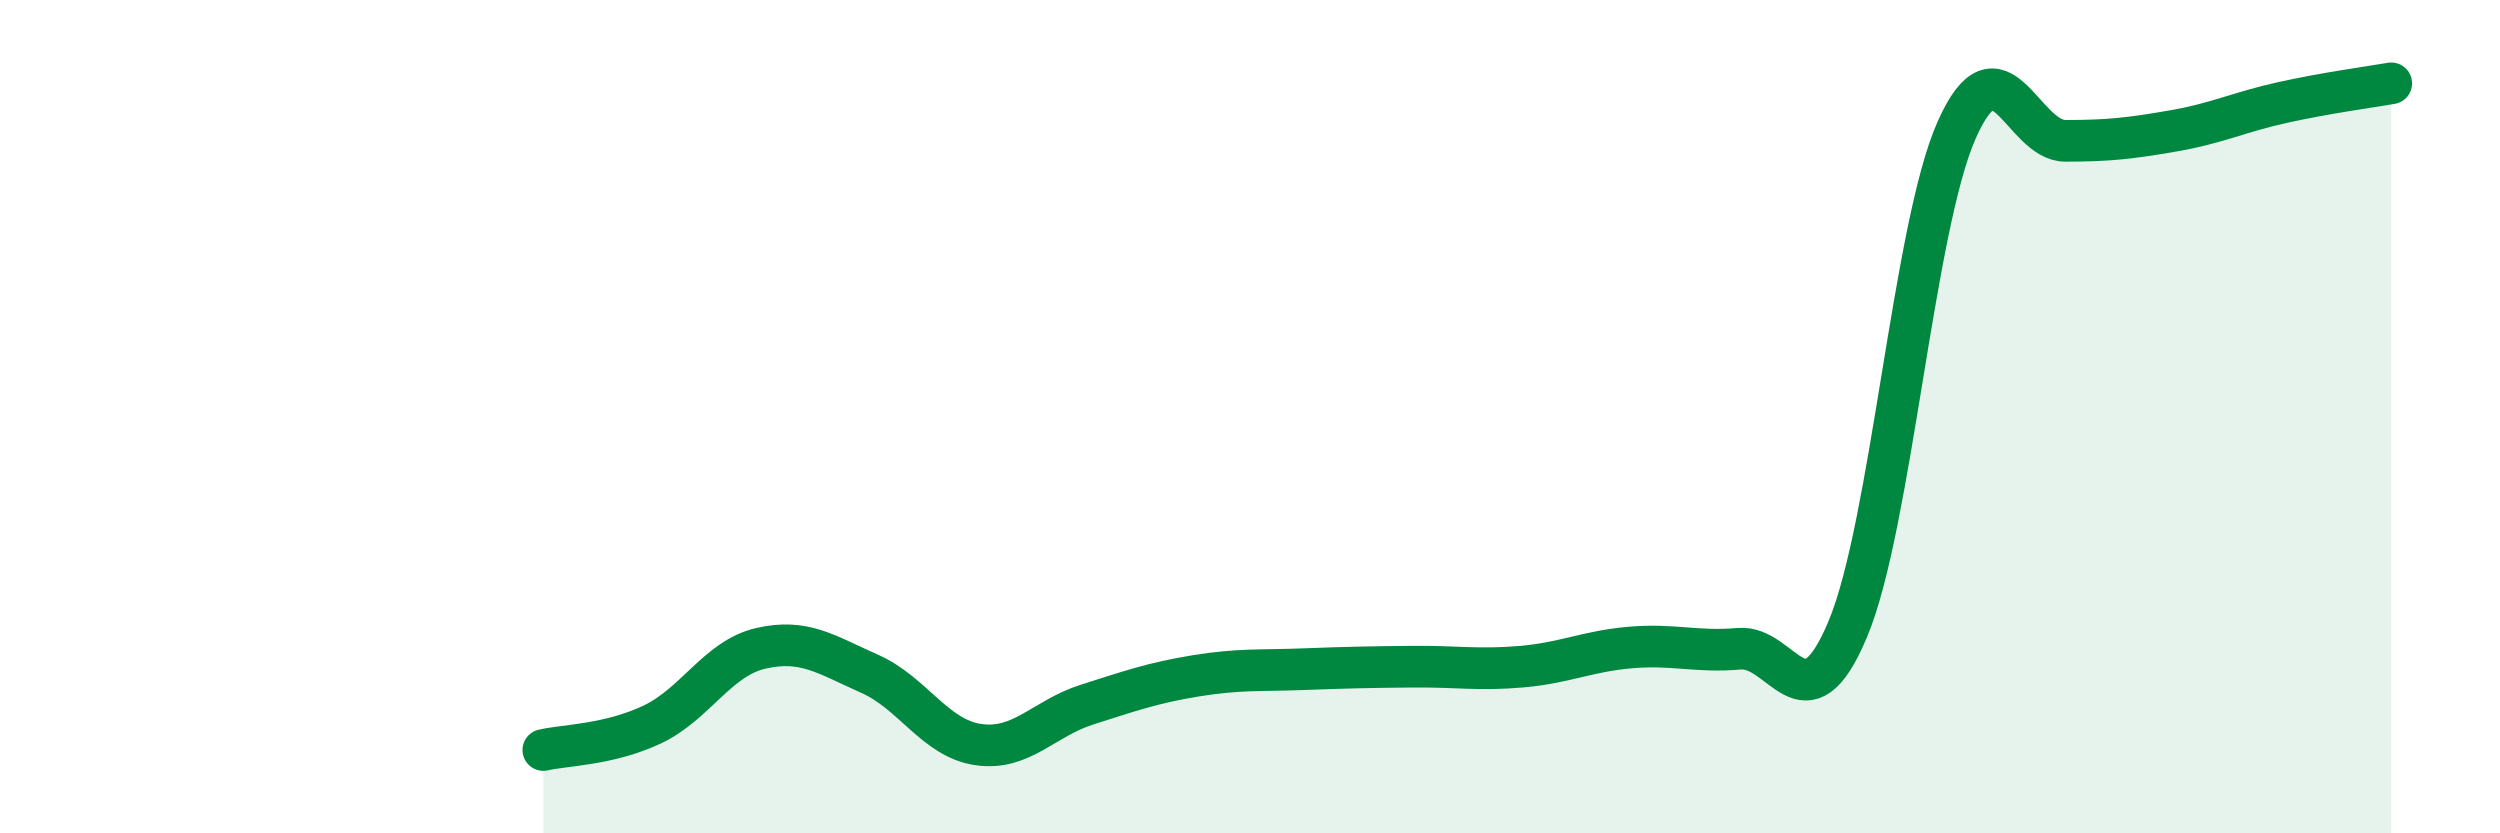
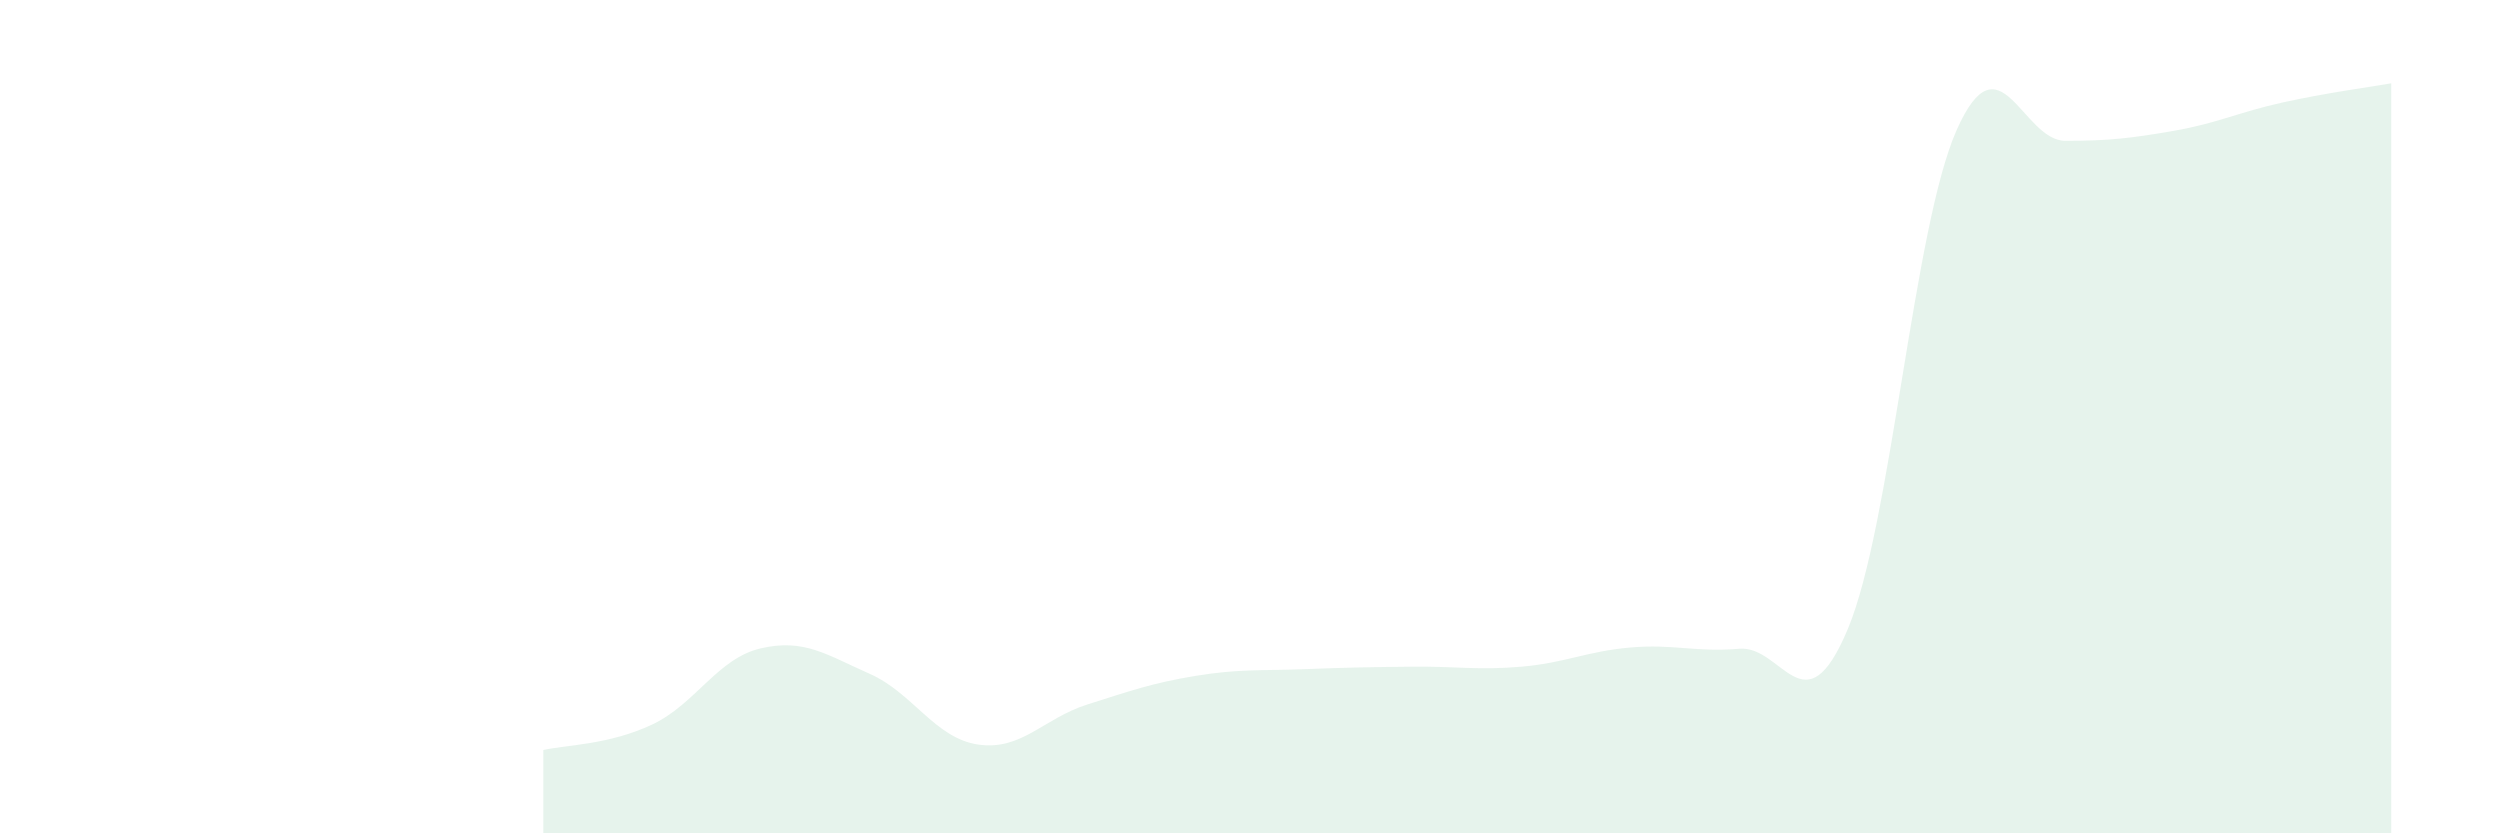
<svg xmlns="http://www.w3.org/2000/svg" width="60" height="20" viewBox="0 0 60 20">
  <path d="M 13.04,18 C 13.56,17.88 14.61,17.88 15.65,17.39 C 16.69,16.9 17.22,15.8 18.26,15.56 C 19.3,15.32 19.83,15.71 20.87,16.17 C 21.91,16.63 22.44,17.72 23.48,17.87 C 24.52,18.02 25.05,17.24 26.09,16.91 C 27.13,16.58 27.66,16.39 28.7,16.22 C 29.74,16.05 30.26,16.1 31.3,16.06 C 32.34,16.02 32.87,16.01 33.91,16 C 34.95,15.99 35.48,16.09 36.52,16 C 37.56,15.91 38.09,15.63 39.13,15.54 C 40.17,15.45 40.7,15.66 41.74,15.57 C 42.78,15.48 43.31,17.58 44.35,15.09 C 45.39,12.6 45.92,5.46 46.96,3.12 C 48,0.78 48.53,3.38 49.57,3.38 C 50.61,3.38 51.13,3.32 52.17,3.14 C 53.21,2.96 53.74,2.69 54.78,2.46 C 55.82,2.23 56.87,2.09 57.39,2L57.39 20L13.04 20Z" fill="#008740" opacity="0.1" stroke-linecap="round" stroke-linejoin="round" />
-   <path d="M 13.04,18 C 13.56,17.88 14.61,17.88 15.65,17.39 C 16.69,16.9 17.22,15.8 18.26,15.56 C 19.3,15.32 19.83,15.71 20.87,16.17 C 21.91,16.63 22.44,17.72 23.48,17.87 C 24.52,18.02 25.05,17.24 26.09,16.91 C 27.13,16.58 27.66,16.39 28.7,16.22 C 29.74,16.05 30.26,16.1 31.3,16.06 C 32.34,16.02 32.87,16.01 33.91,16 C 34.95,15.99 35.48,16.09 36.52,16 C 37.56,15.91 38.09,15.63 39.13,15.54 C 40.17,15.45 40.7,15.66 41.74,15.57 C 42.78,15.48 43.31,17.58 44.35,15.09 C 45.39,12.6 45.92,5.46 46.96,3.12 C 48,0.78 48.53,3.38 49.57,3.38 C 50.61,3.38 51.13,3.32 52.17,3.14 C 53.21,2.96 53.74,2.69 54.78,2.46 C 55.82,2.23 56.87,2.09 57.39,2" stroke="#008740" stroke-width="1" fill="none" stroke-linecap="round" stroke-linejoin="round" />
</svg>